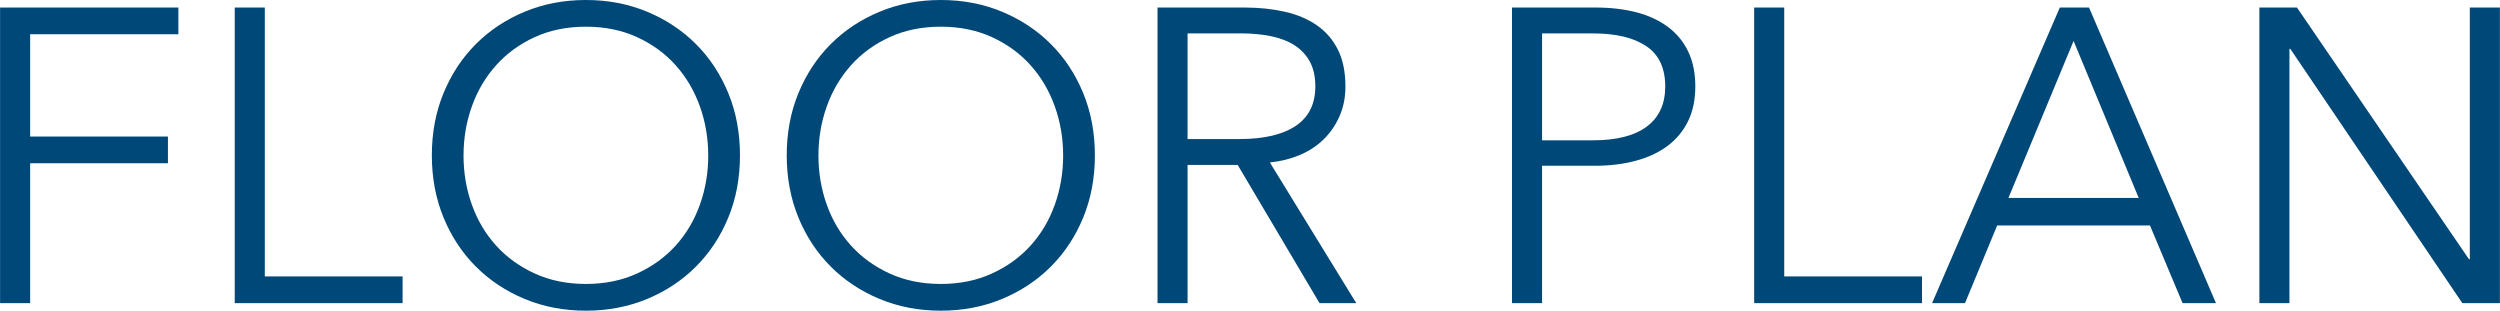
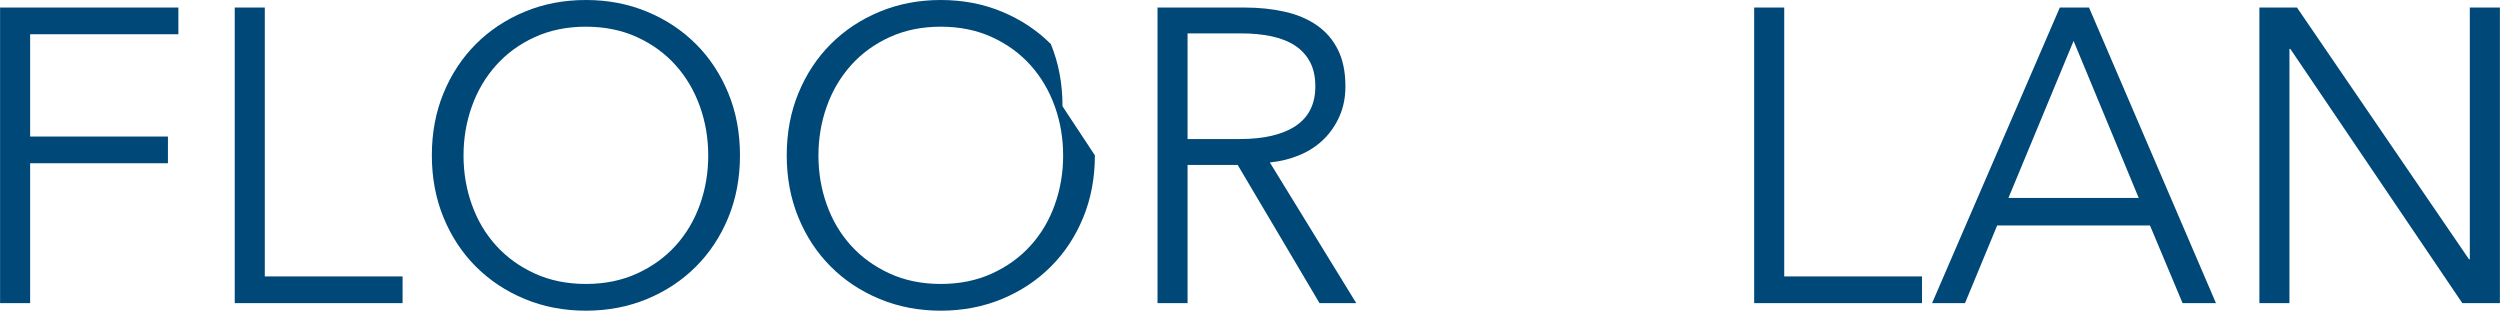
<svg xmlns="http://www.w3.org/2000/svg" id="_レイヤー_2" width="45.065mm" height="5.6mm" viewBox="0 0 127.743 15.875">
  <g id="_レイヤー_1-2">
    <path d="M1.536,15.49H0V.385h9.111v1.365H1.536v5.227h7.041v1.365H1.536v7.147Z" fill="#004877" />
    <path d="M13.527,14.125h7.041v1.365h-8.577V.385h1.536v13.74Z" fill="#004877" />
    <path d="M37.809,7.938c0,1.152-.199,2.212-.597,3.18-.398.967-.95,1.803-1.654,2.506-.704.705-1.536,1.256-2.497,1.654-.96.398-2.002.598-3.125.598s-2.166-.199-3.126-.598c-.96-.398-1.792-.949-2.496-1.654-.704-.703-1.255-1.539-1.653-2.506-.398-.968-.598-2.027-.598-3.18s.199-2.212.598-3.18c.398-.967.949-1.803,1.653-2.507s1.536-1.255,2.496-1.653c.96-.399,2.002-.598,3.126-.598s2.165.199,3.125.598c.96.398,1.792.949,2.497,1.653s1.255,1.54,1.654,2.507c.398.968.597,2.027.597,3.18ZM36.187,7.948c0-.88-.142-1.718-.427-2.514-.285-.796-.697-1.495-1.237-2.099-.541-.604-1.199-1.082-1.974-1.438-.776-.355-1.647-.533-2.614-.533s-1.839.178-2.614.533c-.776.355-1.433.834-1.974,1.438-.541.604-.954,1.303-1.238,2.099-.285.796-.427,1.634-.427,2.514s.142,1.719.427,2.514c.284.796.697,1.491,1.238,2.088.54.597,1.198,1.071,1.974,1.427.775.355,1.646.533,2.614.533s1.838-.178,2.614-.533c.775-.355,1.433-.83,1.974-1.427.54-.597.953-1.292,1.237-2.088.285-.795.427-1.633.427-2.514Z" fill="#004877" />
-     <path d="M55.945,7.938c0,1.152-.199,2.212-.597,3.18-.398.967-.95,1.803-1.654,2.506-.704.705-1.536,1.256-2.497,1.654-.96.398-2.002.598-3.125.598s-2.166-.199-3.126-.598c-.96-.398-1.792-.949-2.497-1.654-.704-.703-1.255-1.539-1.653-2.506-.398-.968-.598-2.027-.598-3.18s.199-2.212.598-3.18c.398-.967.949-1.803,1.653-2.507.704-.704,1.536-1.255,2.497-1.653.96-.399,2.002-.598,3.126-.598s2.166.199,3.125.598c.96.398,1.792.949,2.497,1.653s1.255,1.54,1.654,2.507c.398.968.597,2.027.597,3.18ZM54.323,7.948c0-.88-.142-1.718-.427-2.514-.285-.796-.697-1.495-1.237-2.099-.541-.604-1.199-1.082-1.974-1.438-.776-.355-1.647-.533-2.614-.533s-1.839.178-2.614.533c-.776.355-1.434.834-1.974,1.438-.541.604-.954,1.303-1.238,2.099-.285.796-.427,1.634-.427,2.514s.142,1.719.427,2.514c.284.796.697,1.491,1.238,2.088.54.597,1.198,1.071,1.974,1.427.775.355,1.646.533,2.614.533s1.838-.178,2.614-.533c.775-.355,1.433-.83,1.974-1.427.54-.597.953-1.292,1.237-2.088.285-.795.427-1.633.427-2.514Z" fill="#004877" />
+     <path d="M55.945,7.938c0,1.152-.199,2.212-.597,3.18-.398.967-.95,1.803-1.654,2.506-.704.705-1.536,1.256-2.497,1.654-.96.398-2.002.598-3.125.598s-2.166-.199-3.126-.598c-.96-.398-1.792-.949-2.497-1.654-.704-.703-1.255-1.539-1.653-2.506-.398-.968-.598-2.027-.598-3.18s.199-2.212.598-3.18c.398-.967.949-1.803,1.653-2.507.704-.704,1.536-1.255,2.497-1.653.96-.399,2.002-.598,3.126-.598s2.166.199,3.125.598c.96.398,1.792.949,2.497,1.653c.398.968.597,2.027.597,3.18ZM54.323,7.948c0-.88-.142-1.718-.427-2.514-.285-.796-.697-1.495-1.237-2.099-.541-.604-1.199-1.082-1.974-1.438-.776-.355-1.647-.533-2.614-.533s-1.839.178-2.614.533c-.776.355-1.434.834-1.974,1.438-.541.604-.954,1.303-1.238,2.099-.285.796-.427,1.634-.427,2.514s.142,1.719.427,2.514c.284.796.697,1.491,1.238,2.088.54.597,1.198,1.071,1.974,1.427.775.355,1.646.533,2.614.533s1.838-.178,2.614-.533c.775-.355,1.433-.83,1.974-1.427.54-.597.953-1.292,1.237-2.088.285-.795.427-1.633.427-2.514Z" fill="#004877" />
    <path d="M60.682,15.49h-1.536V.385h4.438c.739,0,1.426.07,2.059.213.633.142,1.18.373,1.643.693s.822.736,1.078,1.248c.256.512.384,1.139.384,1.878,0,.555-.1,1.06-.299,1.515-.199.455-.469.85-.81,1.185-.341.334-.747.601-1.216.8-.47.199-.982.328-1.537.385l4.416,7.189h-1.877l-4.182-7.062h-2.561v7.062ZM60.682,7.105h2.667c1.238,0,2.19-.225,2.859-.672.668-.448,1.002-1.121,1.002-2.017,0-.498-.092-.917-.277-1.259-.185-.342-.441-.619-.768-.832-.327-.214-.726-.37-1.195-.47-.469-.099-.989-.149-1.558-.149h-2.731v5.398Z" fill="#004877" />
-     <path d="M77.26.385h4.268c.768,0,1.465.082,2.091.244.626.164,1.163.414,1.61.748.448.334.793.754,1.035,1.258.242.506.363,1.1.363,1.782s-.125,1.276-.374,1.782c-.249.504-.597.924-1.046,1.258-.447.335-.988.587-1.621.758s-1.334.256-2.102.256h-2.688v7.02h-1.536V.385ZM78.796,7.17h2.602c1.209,0,2.127-.235,2.753-.705.626-.469.939-1.152.939-2.048,0-.939-.323-1.625-.971-2.06-.647-.434-1.555-.65-2.721-.65h-2.602v5.463Z" fill="#004877" />
    <path d="M91.171,14.125h7.041v1.365h-8.577V.385h1.536v13.74Z" fill="#004877" />
    <path d="M100.411,15.49h-1.685L105.254.385h1.492l6.487,15.105h-1.707l-1.665-3.969h-7.809l-1.643,3.969ZM102.629,10.113h6.656l-3.328-8.021-3.328,8.021Z" fill="#004877" />
    <path d="M126.163,13.25h.042V.385h1.537v15.105h-1.92l-8.791-12.994h-.043v12.994h-1.536V.385h1.92l8.791,12.865Z" fill="#004877" />
  </g>
</svg>